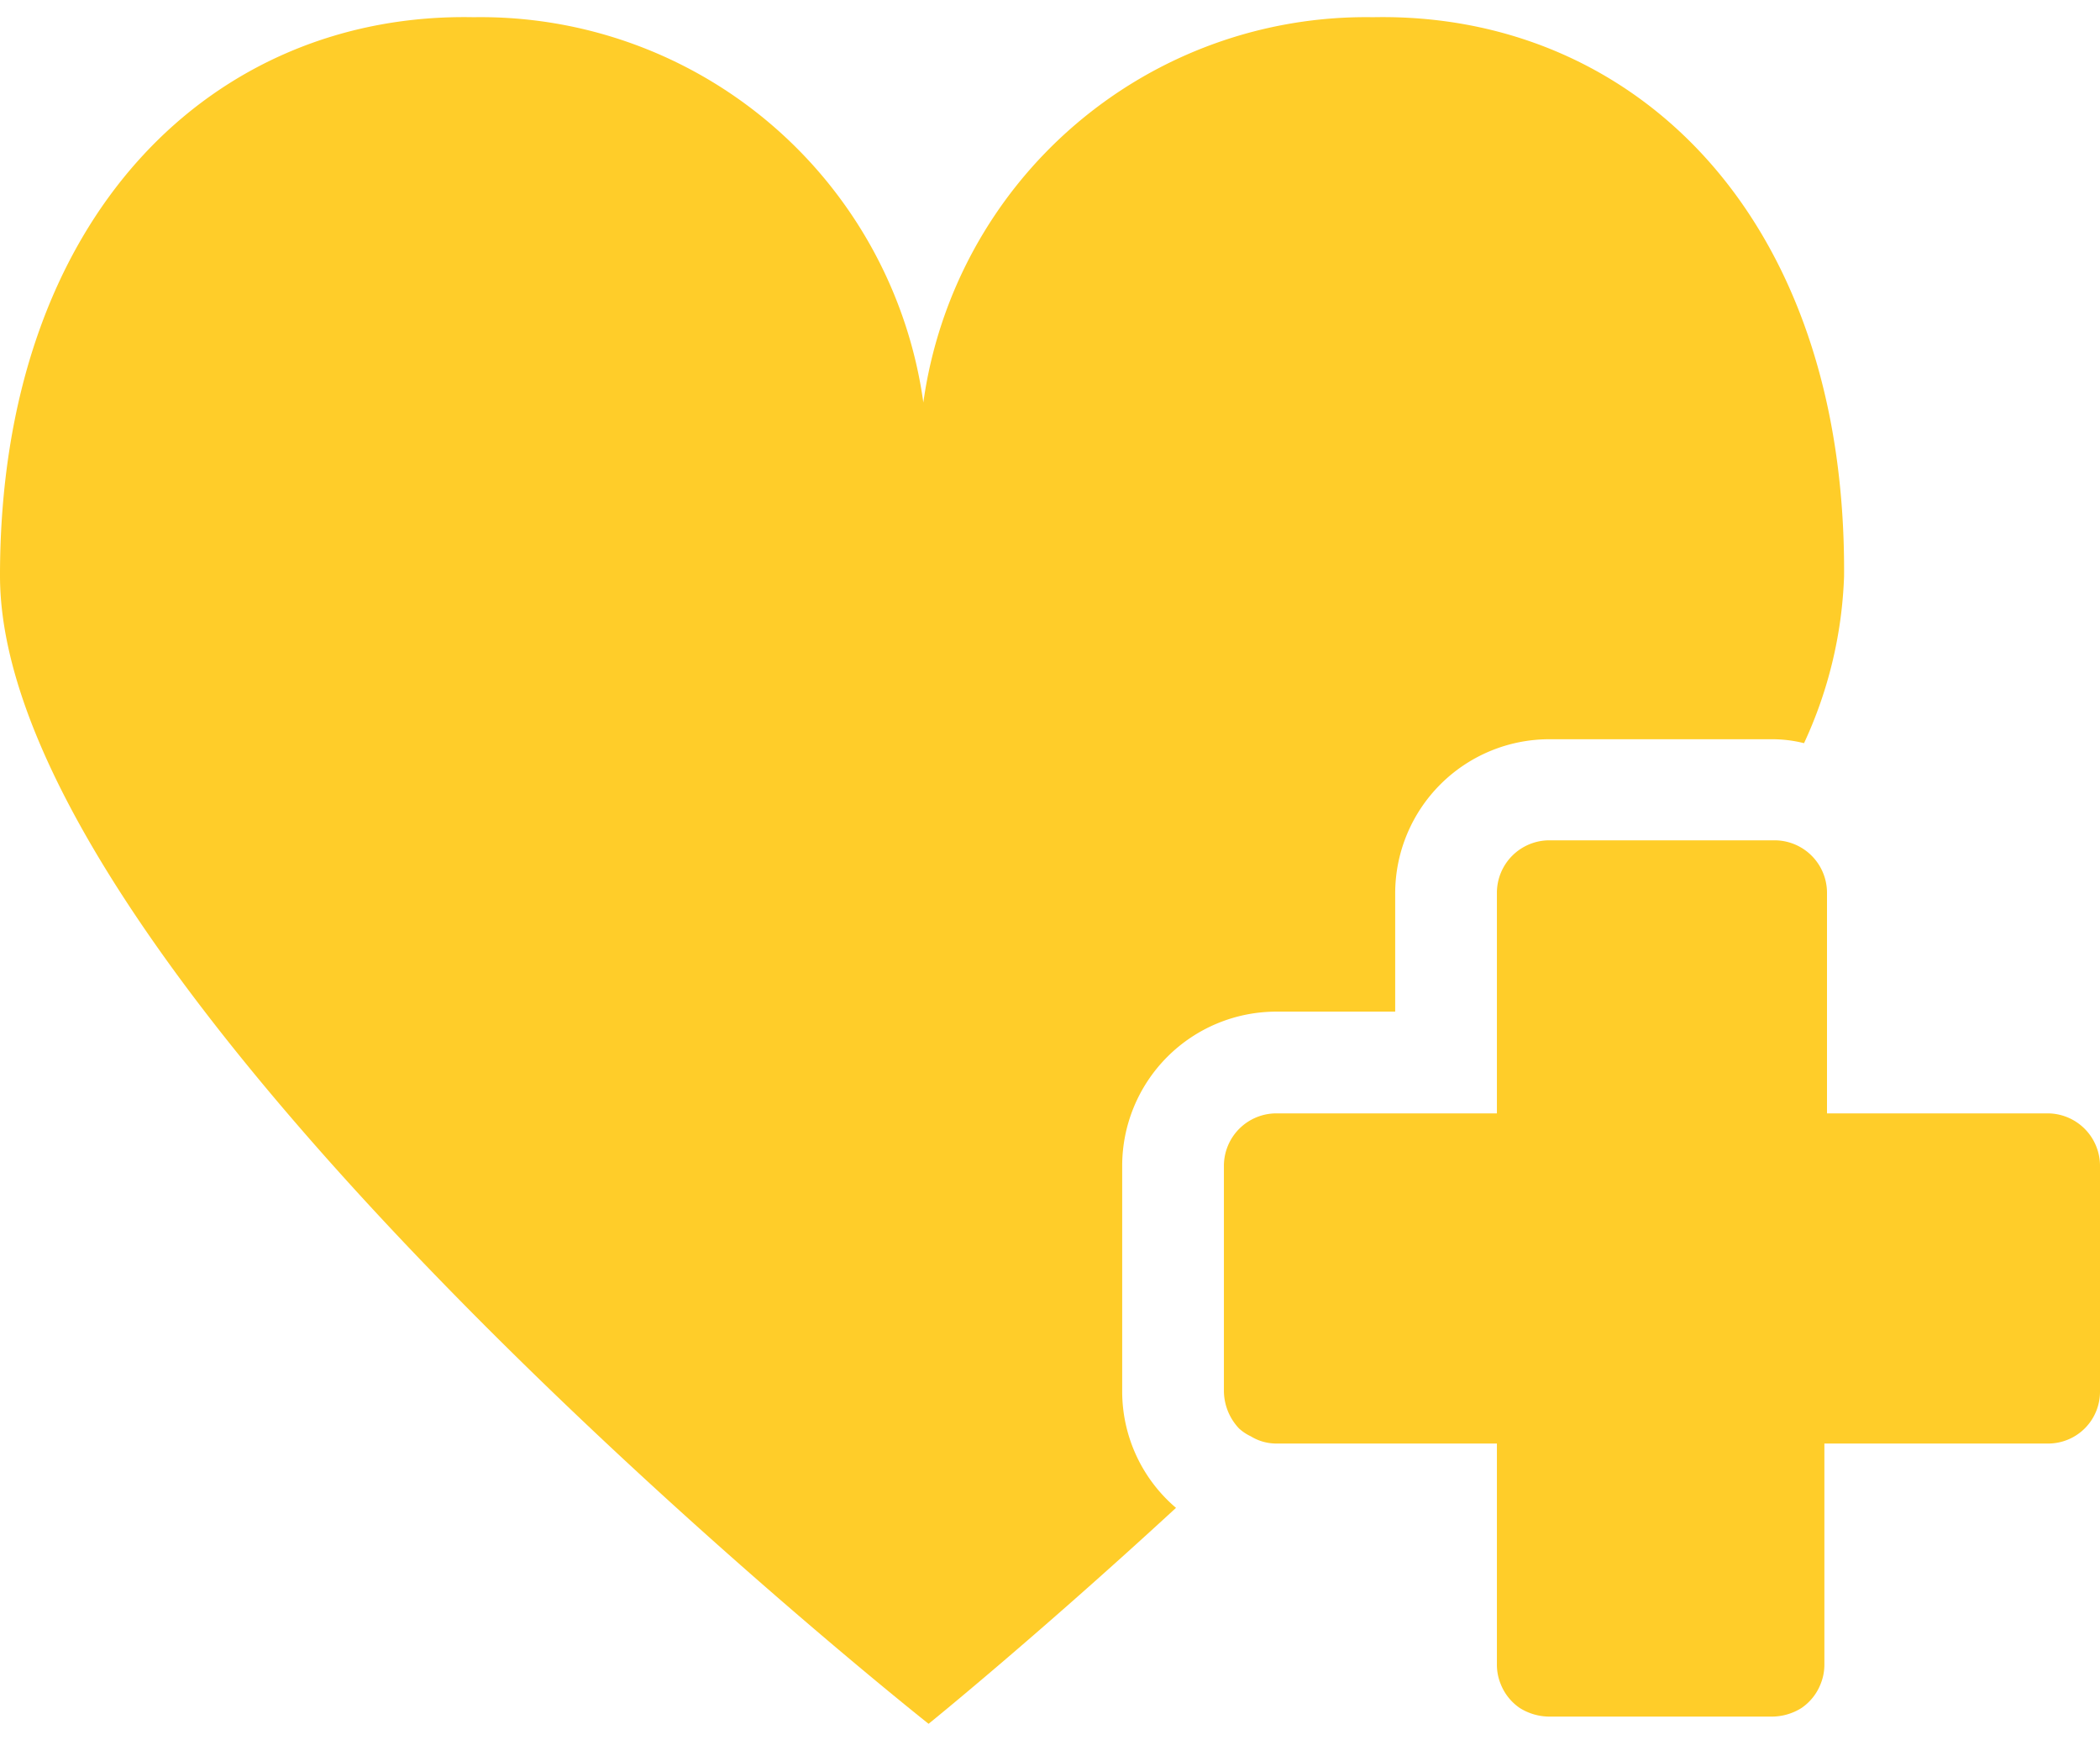
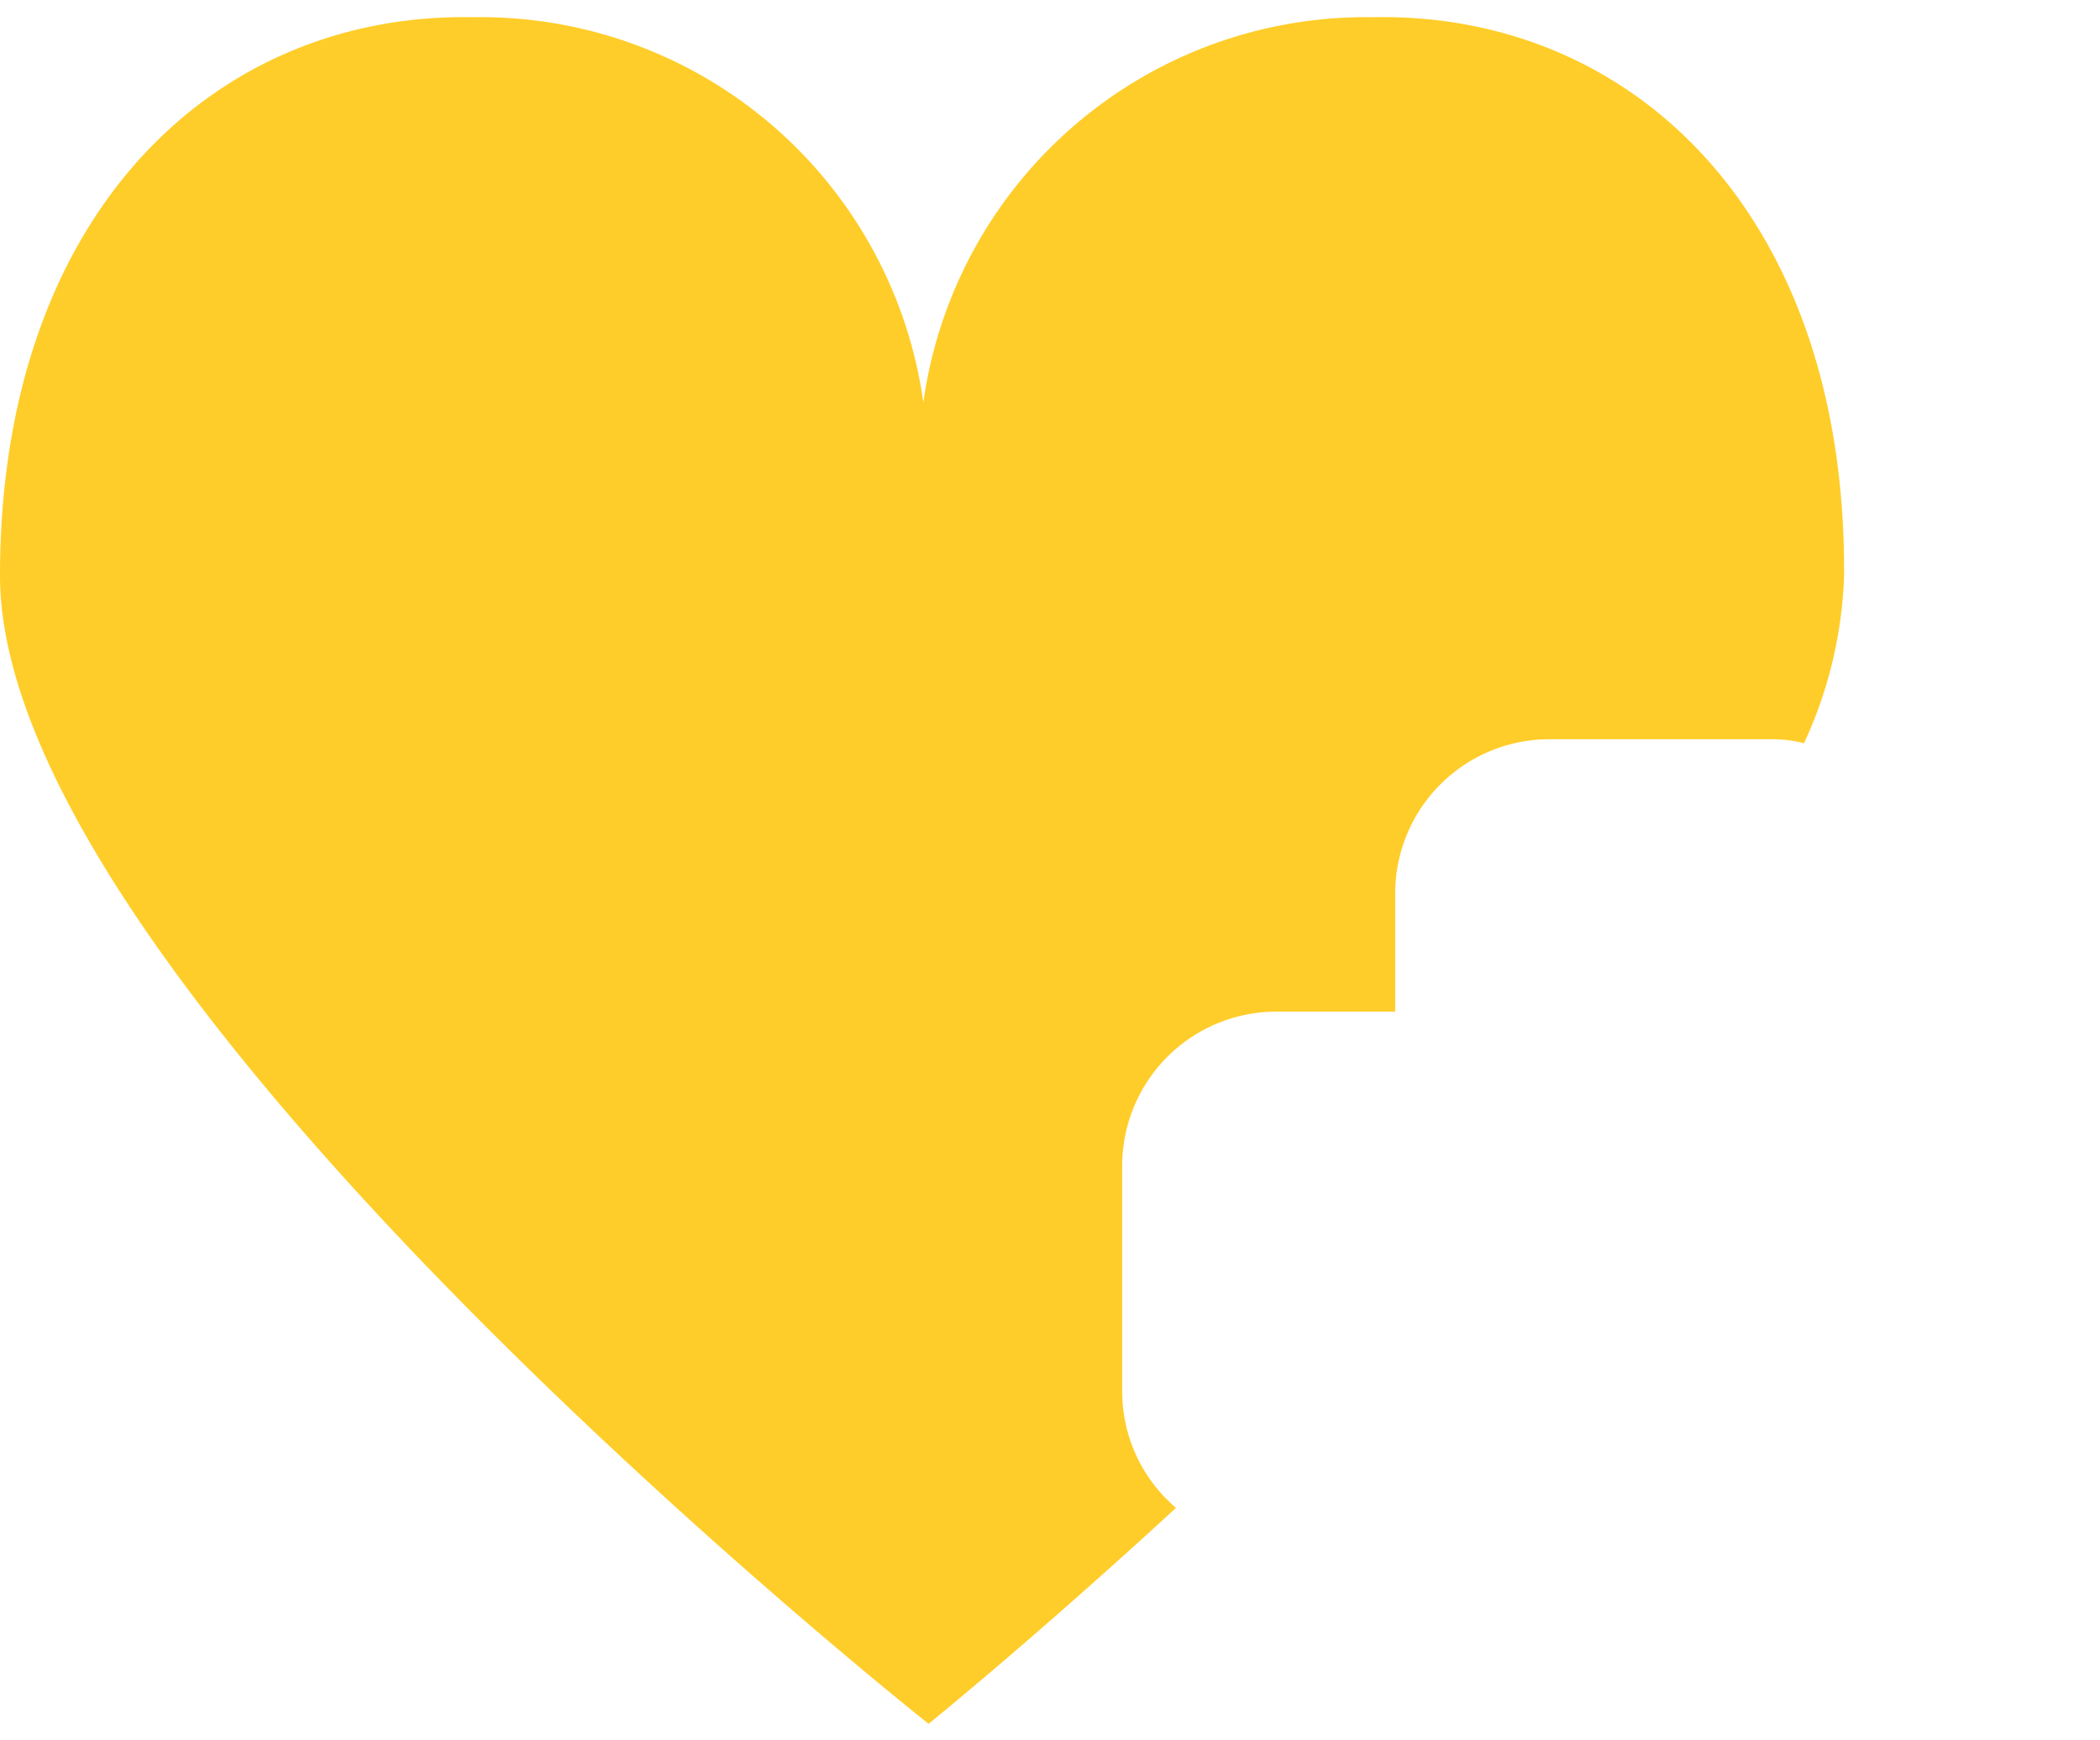
<svg xmlns="http://www.w3.org/2000/svg" viewBox="0 0 32 25.99" width="35" height="29">
  <defs>
    <style>.cls-1{fill:none;}.cls-2{fill:#ffcd29;}</style>
  </defs>
  <title>gl4</title>
  <g id="レイヤー_2" data-name="レイヤー 2">
    <g id="レイヤー_2-2" data-name="レイヤー 2">
-       <path class="cls-1" d="M23.61,25.89a.85.85,0,0,1-.45-.13.85.85,0,0,0,.45.13H27a.85.85,0,0,0,.45-.13.85.85,0,0,1-.45.13Z" />
      <path class="cls-2" d="M17.1,17.5a2.35,2.35,0,0,1,2.35-2.35h1.81V13.34A2.35,2.35,0,0,1,23.61,11H27a2,2,0,0,1,.49.06,6.56,6.56,0,0,0,.61-2.54C28.14,3,24.87-.08,20.92,0a6.81,6.81,0,0,0-6.85,5.87A6.81,6.81,0,0,0,7.22,0C3.27-.08,0,3,0,8.51,0,14.81,14.15,26,14.15,26s1.62-1.31,3.77-3.29a2.33,2.33,0,0,1-.82-1.77Z" />
-       <path class="cls-2" d="M31.2,16.7H27.84V13.34a.8.8,0,0,0-.8-.8H23.61a.8.8,0,0,0-.8.8V16.7H19.45a.8.8,0,0,0-.8.8v3.43a.84.84,0,0,0,.23.57.71.71,0,0,0,.18.12.74.74,0,0,0,.39.11h3.36v3.36a.78.78,0,0,0,.06.31.79.79,0,0,0,.29.36.85.85,0,0,0,.45.13H27a.85.85,0,0,0,.45-.13.79.79,0,0,0,.29-.36.78.78,0,0,0,.06-.31V21.73H31.2a.79.79,0,0,0,.8-.8V17.5A.8.8,0,0,0,31.2,16.7Z" />
    </g>
  </g>
</svg>